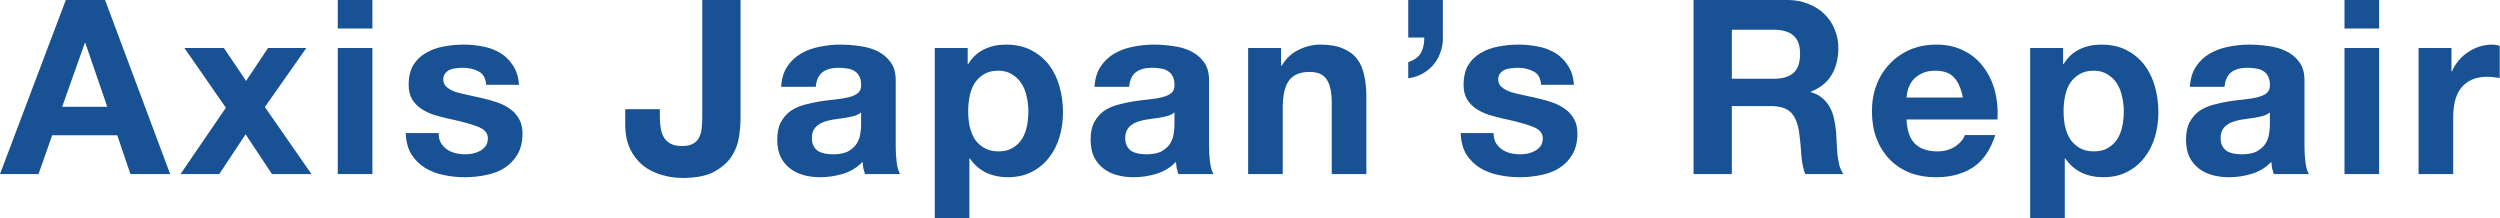
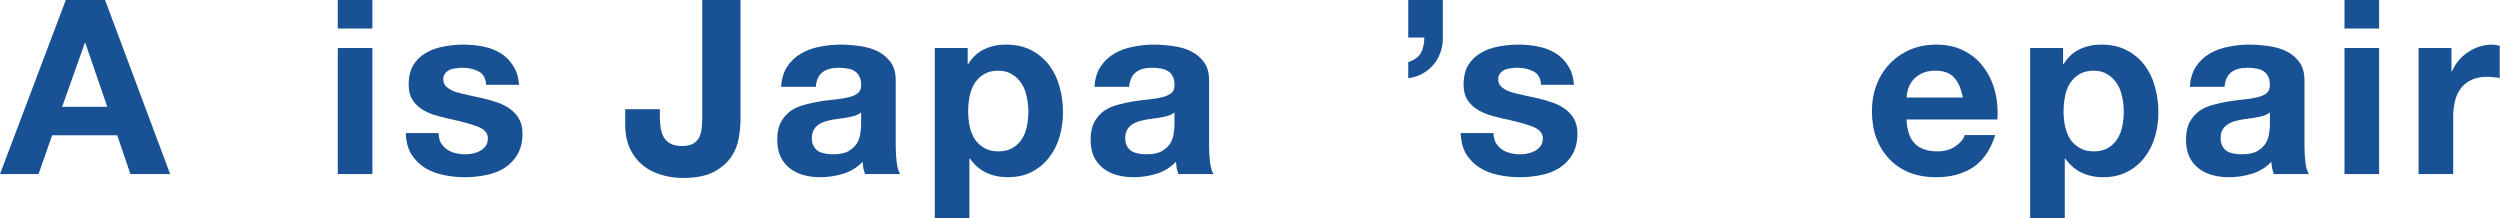
<svg xmlns="http://www.w3.org/2000/svg" width="1123" height="98" viewBox="0 0 1123 98" fill="none">
  <path d="M1086.42 21.571H1101.2V32.083H1101.42C1102.15 30.331 1103.14 28.725 1104.38 27.265C1105.62 25.732 1107.04 24.454 1108.65 23.433C1110.26 22.337 1111.97 21.498 1113.8 20.914C1115.62 20.33 1117.52 20.038 1119.49 20.038C1120.51 20.038 1121.64 20.221 1122.88 20.586V35.039C1122.15 34.893 1121.28 34.784 1120.26 34.711C1119.23 34.565 1118.25 34.492 1117.3 34.492C1114.45 34.492 1112.04 34.966 1110.07 35.915C1108.1 36.864 1106.5 38.178 1105.25 39.857C1104.09 41.463 1103.25 43.361 1102.74 45.551C1102.23 47.741 1101.97 50.113 1101.97 52.668V78.181H1086.42V21.571Z" fill="#185194" />
-   <path d="M1068.7 12.811H1053.15V0H1068.7V12.811ZM1053.15 21.571H1068.7V78.181H1053.15V21.571Z" fill="#185194" />
+   <path d="M1068.7 12.811H1053.15V0H1068.7V12.811ZM1053.15 21.571H1068.7V78.181H1053.15Z" fill="#185194" />
  <path d="M983.71 38.981C983.929 35.331 984.842 32.302 986.448 29.893C988.054 27.484 990.098 25.549 992.58 24.09C995.062 22.63 997.836 21.608 1000.9 21.024C1004.04 20.367 1007.18 20.038 1010.32 20.038C1013.17 20.038 1016.05 20.257 1018.97 20.695C1021.89 21.06 1024.55 21.826 1026.96 22.994C1029.37 24.163 1031.34 25.805 1032.87 27.922C1034.41 29.966 1035.17 32.703 1035.17 36.134V65.589C1035.17 68.144 1035.32 70.589 1035.61 72.925C1035.9 75.261 1036.42 77.013 1037.15 78.181H1021.38C1021.09 77.305 1020.83 76.429 1020.61 75.553C1020.46 74.604 1020.36 73.655 1020.28 72.706C1017.8 75.261 1014.88 77.05 1011.52 78.072C1008.16 79.094 1004.73 79.605 1001.23 79.605C998.529 79.605 996.011 79.276 993.675 78.619C991.339 77.962 989.295 76.94 987.543 75.553C985.791 74.166 984.404 72.414 983.382 70.297C982.433 68.18 981.958 65.662 981.958 62.742C981.958 59.53 982.506 56.902 983.601 54.858C984.769 52.741 986.229 51.062 987.981 49.821C989.806 48.58 991.85 47.668 994.113 47.084C996.449 46.427 998.785 45.916 1001.12 45.551C1003.46 45.186 1005.76 44.894 1008.02 44.675C1010.28 44.456 1012.29 44.127 1014.04 43.69C1015.79 43.252 1017.18 42.631 1018.2 41.828C1019.22 40.952 1019.7 39.711 1019.63 38.105C1019.63 36.426 1019.33 35.112 1018.75 34.163C1018.24 33.141 1017.51 32.375 1016.56 31.864C1015.68 31.28 1014.63 30.915 1013.38 30.769C1012.22 30.55 1010.94 30.44 1009.55 30.44C1006.49 30.44 1004.08 31.097 1002.33 32.411C1000.57 33.725 999.551 35.915 999.259 38.981H983.71ZM1019.63 50.478C1018.97 51.062 1018.13 51.537 1017.11 51.902C1016.16 52.194 1015.1 52.449 1013.93 52.668C1012.84 52.887 1011.67 53.07 1010.43 53.216C1009.19 53.362 1007.95 53.544 1006.7 53.763C1005.54 53.982 1004.37 54.274 1003.2 54.639C1002.11 55.004 1001.12 55.515 1000.24 56.172C999.442 56.756 998.785 57.523 998.274 58.472C997.763 59.421 997.507 60.625 997.507 62.085C997.507 63.472 997.763 64.64 998.274 65.589C998.785 66.538 999.478 67.304 1000.35 67.888C1001.23 68.399 1002.25 68.764 1003.42 68.983C1004.59 69.202 1005.79 69.312 1007.03 69.312C1010.1 69.312 1012.47 68.801 1014.15 67.779C1015.83 66.757 1017.07 65.552 1017.87 64.165C1018.68 62.706 1019.15 61.245 1019.3 59.786C1019.52 58.326 1019.63 57.158 1019.63 56.282V50.478Z" fill="#185194" />
  <path d="M940.531 67.998C943.086 67.998 945.203 67.487 946.882 66.465C948.634 65.443 950.021 64.129 951.043 62.523C952.138 60.844 952.905 58.91 953.343 56.72C953.781 54.53 954 52.303 954 50.04C954 47.777 953.744 45.551 953.233 43.361C952.795 41.171 952.029 39.237 950.934 37.558C949.839 35.806 948.415 34.419 946.663 33.397C944.984 32.302 942.904 31.754 940.422 31.754C937.867 31.754 935.714 32.302 933.962 33.397C932.283 34.419 930.896 35.769 929.801 37.448C928.779 39.127 928.049 41.062 927.611 43.252C927.173 45.441 926.954 47.704 926.954 50.04C926.954 52.303 927.173 54.53 927.611 56.72C928.122 58.91 928.888 60.844 929.91 62.523C931.005 64.129 932.429 65.443 934.181 66.465C935.933 67.487 938.05 67.998 940.531 67.998ZM911.953 21.571H926.735V28.798H926.954C928.852 25.732 931.261 23.506 934.181 22.119C937.1 20.732 940.312 20.038 943.816 20.038C948.269 20.038 952.102 20.878 955.314 22.556C958.525 24.235 961.19 26.462 963.307 29.236C965.424 32.01 966.993 35.258 968.015 38.981C969.037 42.631 969.548 46.463 969.548 50.478C969.548 54.274 969.037 57.924 968.015 61.428C966.993 64.932 965.424 68.034 963.307 70.735C961.263 73.436 958.671 75.59 955.533 77.196C952.467 78.802 948.853 79.605 944.692 79.605C941.188 79.605 937.94 78.911 934.947 77.524C932.027 76.064 929.618 73.947 927.72 71.173H927.501V98H911.953V21.571Z" fill="#185194" />
  <path d="M881.707 43.799C880.977 39.857 879.663 36.864 877.766 34.82C875.941 32.776 873.13 31.754 869.334 31.754C866.852 31.754 864.772 32.192 863.093 33.068C861.487 33.871 860.173 34.893 859.151 36.134C858.202 37.375 857.509 38.689 857.071 40.076C856.706 41.463 856.487 42.704 856.414 43.799H881.707ZM856.414 53.654C856.633 58.691 857.91 62.34 860.246 64.603C862.582 66.866 865.94 67.998 870.32 67.998C873.459 67.998 876.16 67.231 878.423 65.698C880.686 64.093 882.072 62.413 882.583 60.661H896.271C894.081 67.45 890.723 72.305 886.197 75.225C881.671 78.145 876.196 79.605 869.772 79.605C865.319 79.605 861.305 78.911 857.728 77.524C854.151 76.064 851.121 74.02 848.639 71.392C846.157 68.764 844.223 65.625 842.836 61.975C841.522 58.326 840.865 54.311 840.865 49.931C840.865 45.697 841.558 41.755 842.945 38.105C844.332 34.455 846.303 31.316 848.858 28.688C851.413 25.987 854.443 23.87 857.947 22.337C861.523 20.805 865.465 20.038 869.772 20.038C874.59 20.038 878.788 20.987 882.364 22.885C885.941 24.71 888.861 27.192 891.124 30.331C893.46 33.47 895.139 37.047 896.161 41.062C897.183 45.076 897.548 49.274 897.256 53.654H856.414Z" fill="#185194" />
-   <path d="M777.94 35.368H796.773C800.715 35.368 803.672 34.492 805.643 32.74C807.614 30.988 808.599 28.141 808.599 24.199C808.599 20.403 807.614 17.666 805.643 15.987C803.672 14.235 800.715 13.359 796.773 13.359H777.94V35.368ZM760.749 0H802.905C806.409 0 809.548 0.584 812.322 1.752C815.169 2.847 817.578 4.38 819.549 6.351C821.593 8.322 823.126 10.621 824.148 13.249C825.243 15.804 825.79 18.578 825.79 21.571C825.79 26.17 824.805 30.148 822.834 33.506C820.936 36.864 817.797 39.419 813.417 41.171V41.39C815.534 41.974 817.286 42.886 818.673 44.127C820.06 45.295 821.191 46.719 822.067 48.398C822.943 50.004 823.564 51.792 823.929 53.763C824.367 55.734 824.659 57.705 824.805 59.676C824.878 60.917 824.951 62.377 825.024 64.056C825.097 65.735 825.206 67.45 825.352 69.202C825.571 70.954 825.863 72.633 826.228 74.239C826.666 75.772 827.287 77.086 828.09 78.181H810.899C809.95 75.699 809.366 72.743 809.147 69.312C808.928 65.881 808.599 62.596 808.161 59.457C807.577 55.369 806.336 52.376 804.438 50.478C802.54 48.58 799.438 47.631 795.131 47.631H777.94V78.181H760.749V0Z" fill="#185194" />
  <path d="M670.913 59.786C670.913 61.465 671.242 62.925 671.899 64.165C672.629 65.333 673.541 66.319 674.636 67.122C675.731 67.852 676.972 68.399 678.359 68.764C679.819 69.129 681.316 69.312 682.849 69.312C683.944 69.312 685.075 69.202 686.243 68.983C687.484 68.691 688.579 68.29 689.528 67.779C690.55 67.195 691.389 66.465 692.046 65.589C692.703 64.64 693.032 63.472 693.032 62.085C693.032 59.749 691.462 57.997 688.324 56.829C685.258 55.661 680.951 54.493 675.403 53.325C673.14 52.814 670.914 52.23 668.724 51.573C666.607 50.843 664.709 49.931 663.03 48.836C661.351 47.668 660 46.244 658.978 44.566C657.956 42.813 657.445 40.697 657.445 38.215C657.445 34.565 658.139 31.572 659.526 29.236C660.986 26.9 662.884 25.075 665.22 23.761C667.556 22.374 670.184 21.425 673.103 20.914C676.023 20.33 679.016 20.038 682.082 20.038C685.148 20.038 688.105 20.33 690.951 20.914C693.871 21.498 696.463 22.483 698.726 23.87C700.989 25.257 702.85 27.119 704.31 29.455C705.843 31.718 706.756 34.601 707.048 38.105H692.265C692.046 35.112 690.915 33.105 688.871 32.083C686.827 30.988 684.418 30.44 681.644 30.44C680.768 30.44 679.819 30.513 678.797 30.659C677.775 30.732 676.826 30.951 675.95 31.316C675.147 31.681 674.454 32.229 673.87 32.959C673.286 33.616 672.994 34.528 672.994 35.696C672.994 37.083 673.505 38.215 674.527 39.091C675.549 39.967 676.863 40.697 678.469 41.281C680.148 41.791 682.046 42.266 684.163 42.704C686.28 43.142 688.433 43.617 690.623 44.127C692.886 44.639 695.076 45.259 697.193 45.989C699.383 46.719 701.317 47.704 702.996 48.945C704.675 50.113 706.026 51.61 707.048 53.435C708.07 55.187 708.581 57.377 708.581 60.005C708.581 63.727 707.814 66.866 706.281 69.421C704.821 71.903 702.887 73.911 700.478 75.444C698.069 76.977 695.295 78.035 692.156 78.619C689.09 79.276 685.951 79.605 682.739 79.605C679.454 79.605 676.242 79.276 673.103 78.619C669.965 77.962 667.154 76.867 664.672 75.334C662.263 73.801 660.256 71.794 658.65 69.312C657.117 66.757 656.277 63.581 656.131 59.786H670.913Z" fill="#185194" />
  <path d="M632.58 0H648.128V16.753C648.201 19.162 647.836 21.425 647.033 23.542C646.304 25.659 645.245 27.52 643.858 29.126C642.471 30.732 640.792 32.083 638.821 33.178C636.923 34.2 634.843 34.857 632.58 35.149V27.922C635.354 26.973 637.252 25.586 638.274 23.761C639.296 21.863 639.807 19.564 639.807 16.863H632.58V0Z" fill="#185194" />
-   <path d="M560.663 21.571H575.446V29.455H575.774C577.745 26.17 580.3 23.797 583.439 22.337C586.578 20.805 589.79 20.038 593.075 20.038C597.236 20.038 600.63 20.622 603.258 21.79C605.959 22.885 608.076 24.454 609.609 26.498C611.142 28.469 612.2 30.915 612.784 33.835C613.441 36.682 613.77 39.857 613.77 43.361V78.181H598.221V46.208C598.221 41.536 597.491 38.069 596.031 35.806C594.571 33.47 591.98 32.302 588.257 32.302C584.023 32.302 580.957 33.579 579.059 36.134C577.161 38.616 576.212 42.74 576.212 48.507V78.181H560.663V21.571Z" fill="#185194" />
  <path d="M491.657 38.981C491.876 35.331 492.789 32.302 494.395 29.893C496.001 27.484 498.045 25.549 500.526 24.09C503.008 22.63 505.782 21.608 508.848 21.024C511.987 20.367 515.126 20.038 518.265 20.038C521.112 20.038 523.995 20.257 526.915 20.695C529.835 21.06 532.5 21.826 534.909 22.994C537.318 24.163 539.288 25.805 540.821 27.922C542.354 29.966 543.121 32.703 543.121 36.134V65.589C543.121 68.144 543.267 70.589 543.559 72.925C543.851 75.261 544.362 77.013 545.092 78.181H529.324C529.032 77.305 528.777 76.429 528.558 75.553C528.412 74.604 528.302 73.655 528.229 72.706C525.747 75.261 522.827 77.05 519.469 78.072C516.112 79.094 512.681 79.605 509.177 79.605C506.476 79.605 503.957 79.276 501.621 78.619C499.286 77.962 497.242 76.94 495.49 75.553C493.738 74.166 492.351 72.414 491.329 70.297C490.38 68.18 489.905 65.662 489.905 62.742C489.905 59.53 490.453 56.902 491.548 54.858C492.716 52.741 494.176 51.062 495.928 49.821C497.753 48.58 499.796 47.668 502.059 47.084C504.395 46.427 506.731 45.916 509.067 45.551C511.403 45.186 513.703 44.894 515.966 44.675C518.229 44.456 520.236 44.127 521.988 43.69C523.74 43.252 525.127 42.631 526.149 41.828C527.171 40.952 527.645 39.711 527.572 38.105C527.572 36.426 527.28 35.112 526.696 34.163C526.185 33.141 525.455 32.375 524.506 31.864C523.63 31.28 522.572 30.915 521.331 30.769C520.163 30.55 518.886 30.44 517.499 30.44C514.433 30.44 512.024 31.097 510.272 32.411C508.52 33.725 507.498 35.915 507.206 38.981H491.657ZM527.572 50.478C526.915 51.062 526.076 51.537 525.054 51.902C524.105 52.194 523.046 52.449 521.878 52.668C520.783 52.887 519.615 53.07 518.375 53.216C517.134 53.362 515.893 53.544 514.652 53.763C513.484 53.982 512.316 54.274 511.148 54.639C510.053 55.004 509.067 55.515 508.191 56.172C507.388 56.756 506.731 57.523 506.22 58.472C505.709 59.421 505.454 60.625 505.454 62.085C505.454 63.472 505.709 64.64 506.22 65.589C506.731 66.538 507.425 67.304 508.301 67.888C509.177 68.399 510.199 68.764 511.367 68.983C512.535 69.202 513.739 69.312 514.98 69.312C518.046 69.312 520.418 68.801 522.097 67.779C523.776 66.757 525.017 65.552 525.82 64.165C526.623 62.706 527.098 61.245 527.244 59.786C527.463 58.326 527.572 57.158 527.572 56.282V50.478Z" fill="#185194" />
  <path d="M448.478 67.998C451.033 67.998 453.15 67.487 454.829 66.465C456.581 65.443 457.968 64.129 458.99 62.523C460.085 60.844 460.851 58.91 461.289 56.72C461.727 54.53 461.946 52.303 461.946 50.04C461.946 47.777 461.691 45.551 461.18 43.361C460.742 41.171 459.975 39.237 458.88 37.558C457.785 35.806 456.362 34.419 454.61 33.397C452.931 32.302 450.851 31.754 448.369 31.754C445.814 31.754 443.66 32.302 441.908 33.397C440.229 34.419 438.842 35.769 437.747 37.448C436.725 39.127 435.996 41.062 435.558 43.252C435.12 45.441 434.901 47.704 434.901 50.04C434.901 52.303 435.12 54.53 435.558 56.72C436.069 58.91 436.835 60.844 437.857 62.523C438.952 64.129 440.375 65.443 442.127 66.465C443.879 67.487 445.996 67.998 448.478 67.998ZM419.899 21.571H434.682V28.798H434.901C436.798 25.732 439.207 23.506 442.127 22.119C445.047 20.732 448.259 20.038 451.763 20.038C456.216 20.038 460.048 20.878 463.26 22.556C466.472 24.235 469.137 26.462 471.254 29.236C473.371 32.01 474.94 35.258 475.962 38.981C476.984 42.631 477.495 46.463 477.495 50.478C477.495 54.274 476.984 57.924 475.962 61.428C474.94 64.932 473.371 68.034 471.254 70.735C469.21 73.436 466.618 75.59 463.479 77.196C460.413 78.802 456.8 79.605 452.639 79.605C449.135 79.605 445.887 78.911 442.894 77.524C439.974 76.064 437.565 73.947 435.667 71.173H435.448V98H419.899V21.571Z" fill="#185194" />
  <path d="M350.894 38.981C351.113 35.331 352.025 32.302 353.631 29.893C355.237 27.484 357.281 25.549 359.763 24.09C362.245 22.63 365.019 21.608 368.085 21.024C371.224 20.367 374.362 20.038 377.501 20.038C380.348 20.038 383.232 20.257 386.152 20.695C389.072 21.06 391.736 21.826 394.145 22.994C396.554 24.163 398.525 25.805 400.058 27.922C401.591 29.966 402.357 32.703 402.357 36.134V65.589C402.357 68.144 402.503 70.589 402.795 72.925C403.087 75.261 403.598 77.013 404.328 78.181H388.561C388.269 77.305 388.013 76.429 387.794 75.553C387.648 74.604 387.539 73.655 387.466 72.706C384.984 75.261 382.064 77.05 378.706 78.072C375.348 79.094 371.917 79.605 368.413 79.605C365.712 79.605 363.194 79.276 360.858 78.619C358.522 77.962 356.478 76.94 354.726 75.553C352.974 74.166 351.587 72.414 350.565 70.297C349.616 68.18 349.142 65.662 349.142 62.742C349.142 59.53 349.689 56.902 350.784 54.858C351.952 52.741 353.412 51.062 355.164 49.821C356.989 48.58 359.033 47.668 361.296 47.084C363.632 46.427 365.968 45.916 368.304 45.551C370.64 45.186 372.939 44.894 375.202 44.675C377.465 44.456 379.472 44.127 381.224 43.69C382.976 43.252 384.363 42.631 385.385 41.828C386.407 40.952 386.882 39.711 386.809 38.105C386.809 36.426 386.517 35.112 385.933 34.163C385.422 33.141 384.692 32.375 383.743 31.864C382.867 31.28 381.808 30.915 380.567 30.769C379.399 30.55 378.122 30.44 376.735 30.44C373.669 30.44 371.26 31.097 369.508 32.411C367.756 33.725 366.734 35.915 366.442 38.981H350.894ZM386.809 50.478C386.152 51.062 385.312 51.537 384.29 51.902C383.341 52.194 382.283 52.449 381.115 52.668C380.02 52.887 378.852 53.07 377.611 53.216C376.37 53.362 375.129 53.544 373.888 53.763C372.72 53.982 371.552 54.274 370.384 54.639C369.289 55.004 368.304 55.515 367.428 56.172C366.625 56.756 365.968 57.523 365.457 58.472C364.946 59.421 364.69 60.625 364.69 62.085C364.69 63.472 364.946 64.64 365.457 65.589C365.968 66.538 366.661 67.304 367.537 67.888C368.413 68.399 369.435 68.764 370.603 68.983C371.771 69.202 372.976 69.312 374.216 69.312C377.282 69.312 379.655 68.801 381.334 67.779C383.013 66.757 384.254 65.552 385.057 64.165C385.86 62.706 386.334 61.245 386.48 59.786C386.699 58.326 386.809 57.158 386.809 56.282V50.478Z" fill="#185194" />
  <path d="M332.644 53.544C332.644 56.099 332.389 58.91 331.878 61.975C331.367 65.041 330.199 67.925 328.374 70.626C326.549 73.254 323.921 75.48 320.49 77.305C317.059 79.057 312.424 79.933 306.584 79.933C303.299 79.933 300.124 79.459 297.058 78.51C293.992 77.633 291.254 76.247 288.845 74.349C286.436 72.378 284.502 69.896 283.042 66.903C281.582 63.837 280.852 60.151 280.852 55.844V49.055H296.401V52.559C296.401 54.457 296.547 56.209 296.839 57.815C297.131 59.42 297.642 60.807 298.372 61.975C299.102 63.07 300.087 63.946 301.328 64.603C302.642 65.26 304.321 65.589 306.365 65.589C308.628 65.589 310.38 65.187 311.621 64.384C312.862 63.581 313.738 62.559 314.249 61.318C314.833 60.005 315.161 58.617 315.234 57.157C315.38 55.625 315.453 54.165 315.453 52.778V0H332.644V53.544Z" fill="#185194" />
  <path d="M197.039 59.786C197.039 61.465 197.367 62.925 198.024 64.165C198.754 65.333 199.667 66.319 200.762 67.122C201.857 67.852 203.098 68.399 204.485 68.764C205.944 69.129 207.441 69.312 208.974 69.312C210.069 69.312 211.2 69.202 212.368 68.983C213.609 68.691 214.704 68.29 215.653 67.779C216.675 67.195 217.515 66.465 218.172 65.589C218.829 64.64 219.157 63.472 219.157 62.085C219.157 59.749 217.588 57.997 214.449 56.829C211.383 55.661 207.076 54.493 201.528 53.325C199.265 52.814 197.039 52.23 194.849 51.573C192.732 50.843 190.834 49.931 189.155 48.836C187.476 47.668 186.126 46.244 185.104 44.566C184.082 42.813 183.571 40.697 183.571 38.215C183.571 34.565 184.264 31.572 185.651 29.236C187.111 26.9 189.009 25.075 191.345 23.761C193.681 22.374 196.309 21.425 199.229 20.914C202.149 20.33 205.142 20.038 208.207 20.038C211.273 20.038 214.23 20.33 217.077 20.914C219.997 21.498 222.588 22.483 224.851 23.87C227.114 25.257 228.975 27.119 230.435 29.455C231.968 31.718 232.881 34.601 233.173 38.105H218.391C218.172 35.112 217.04 33.105 214.996 32.083C212.952 30.988 210.543 30.44 207.769 30.44C206.893 30.44 205.944 30.513 204.923 30.659C203.901 30.732 202.952 30.951 202.076 31.316C201.273 31.681 200.579 32.229 199.995 32.959C199.411 33.616 199.119 34.528 199.119 35.696C199.119 37.083 199.63 38.215 200.652 39.091C201.674 39.967 202.988 40.697 204.594 41.281C206.273 41.791 208.171 42.266 210.288 42.704C212.405 43.142 214.558 43.617 216.748 44.127C219.011 44.639 221.201 45.259 223.318 45.989C225.508 46.719 227.442 47.704 229.121 48.945C230.8 50.113 232.151 51.61 233.173 53.435C234.195 55.187 234.706 57.377 234.706 60.005C234.706 63.727 233.939 66.866 232.406 69.421C230.946 71.903 229.012 73.911 226.603 75.444C224.194 76.977 221.42 78.035 218.281 78.619C215.215 79.276 212.076 79.605 208.864 79.605C205.579 79.605 202.368 79.276 199.229 78.619C196.09 77.962 193.279 76.867 190.797 75.334C188.388 73.801 186.381 71.794 184.775 69.312C183.242 66.757 182.403 63.581 182.257 59.786H197.039Z" fill="#185194" />
  <path d="M167.276 12.811H151.728V0H167.276V12.811ZM151.728 21.571H167.276V78.181H151.728V21.571Z" fill="#185194" />
-   <path d="M101.458 48.397L82.843 21.57H100.582L110.546 36.352L120.401 21.57H137.592L118.977 48.069L139.891 78.18H122.153L110.327 60.332L98.501 78.18H81.091L101.458 48.397Z" fill="#185194" />
  <path d="M27.922 47.96H48.179L38.324 19.271H38.105L27.922 47.96ZM29.564 0H47.193L76.429 78.181H58.581L52.668 60.771H23.432L17.301 78.181H0L29.564 0Z" fill="#185194" />
</svg>